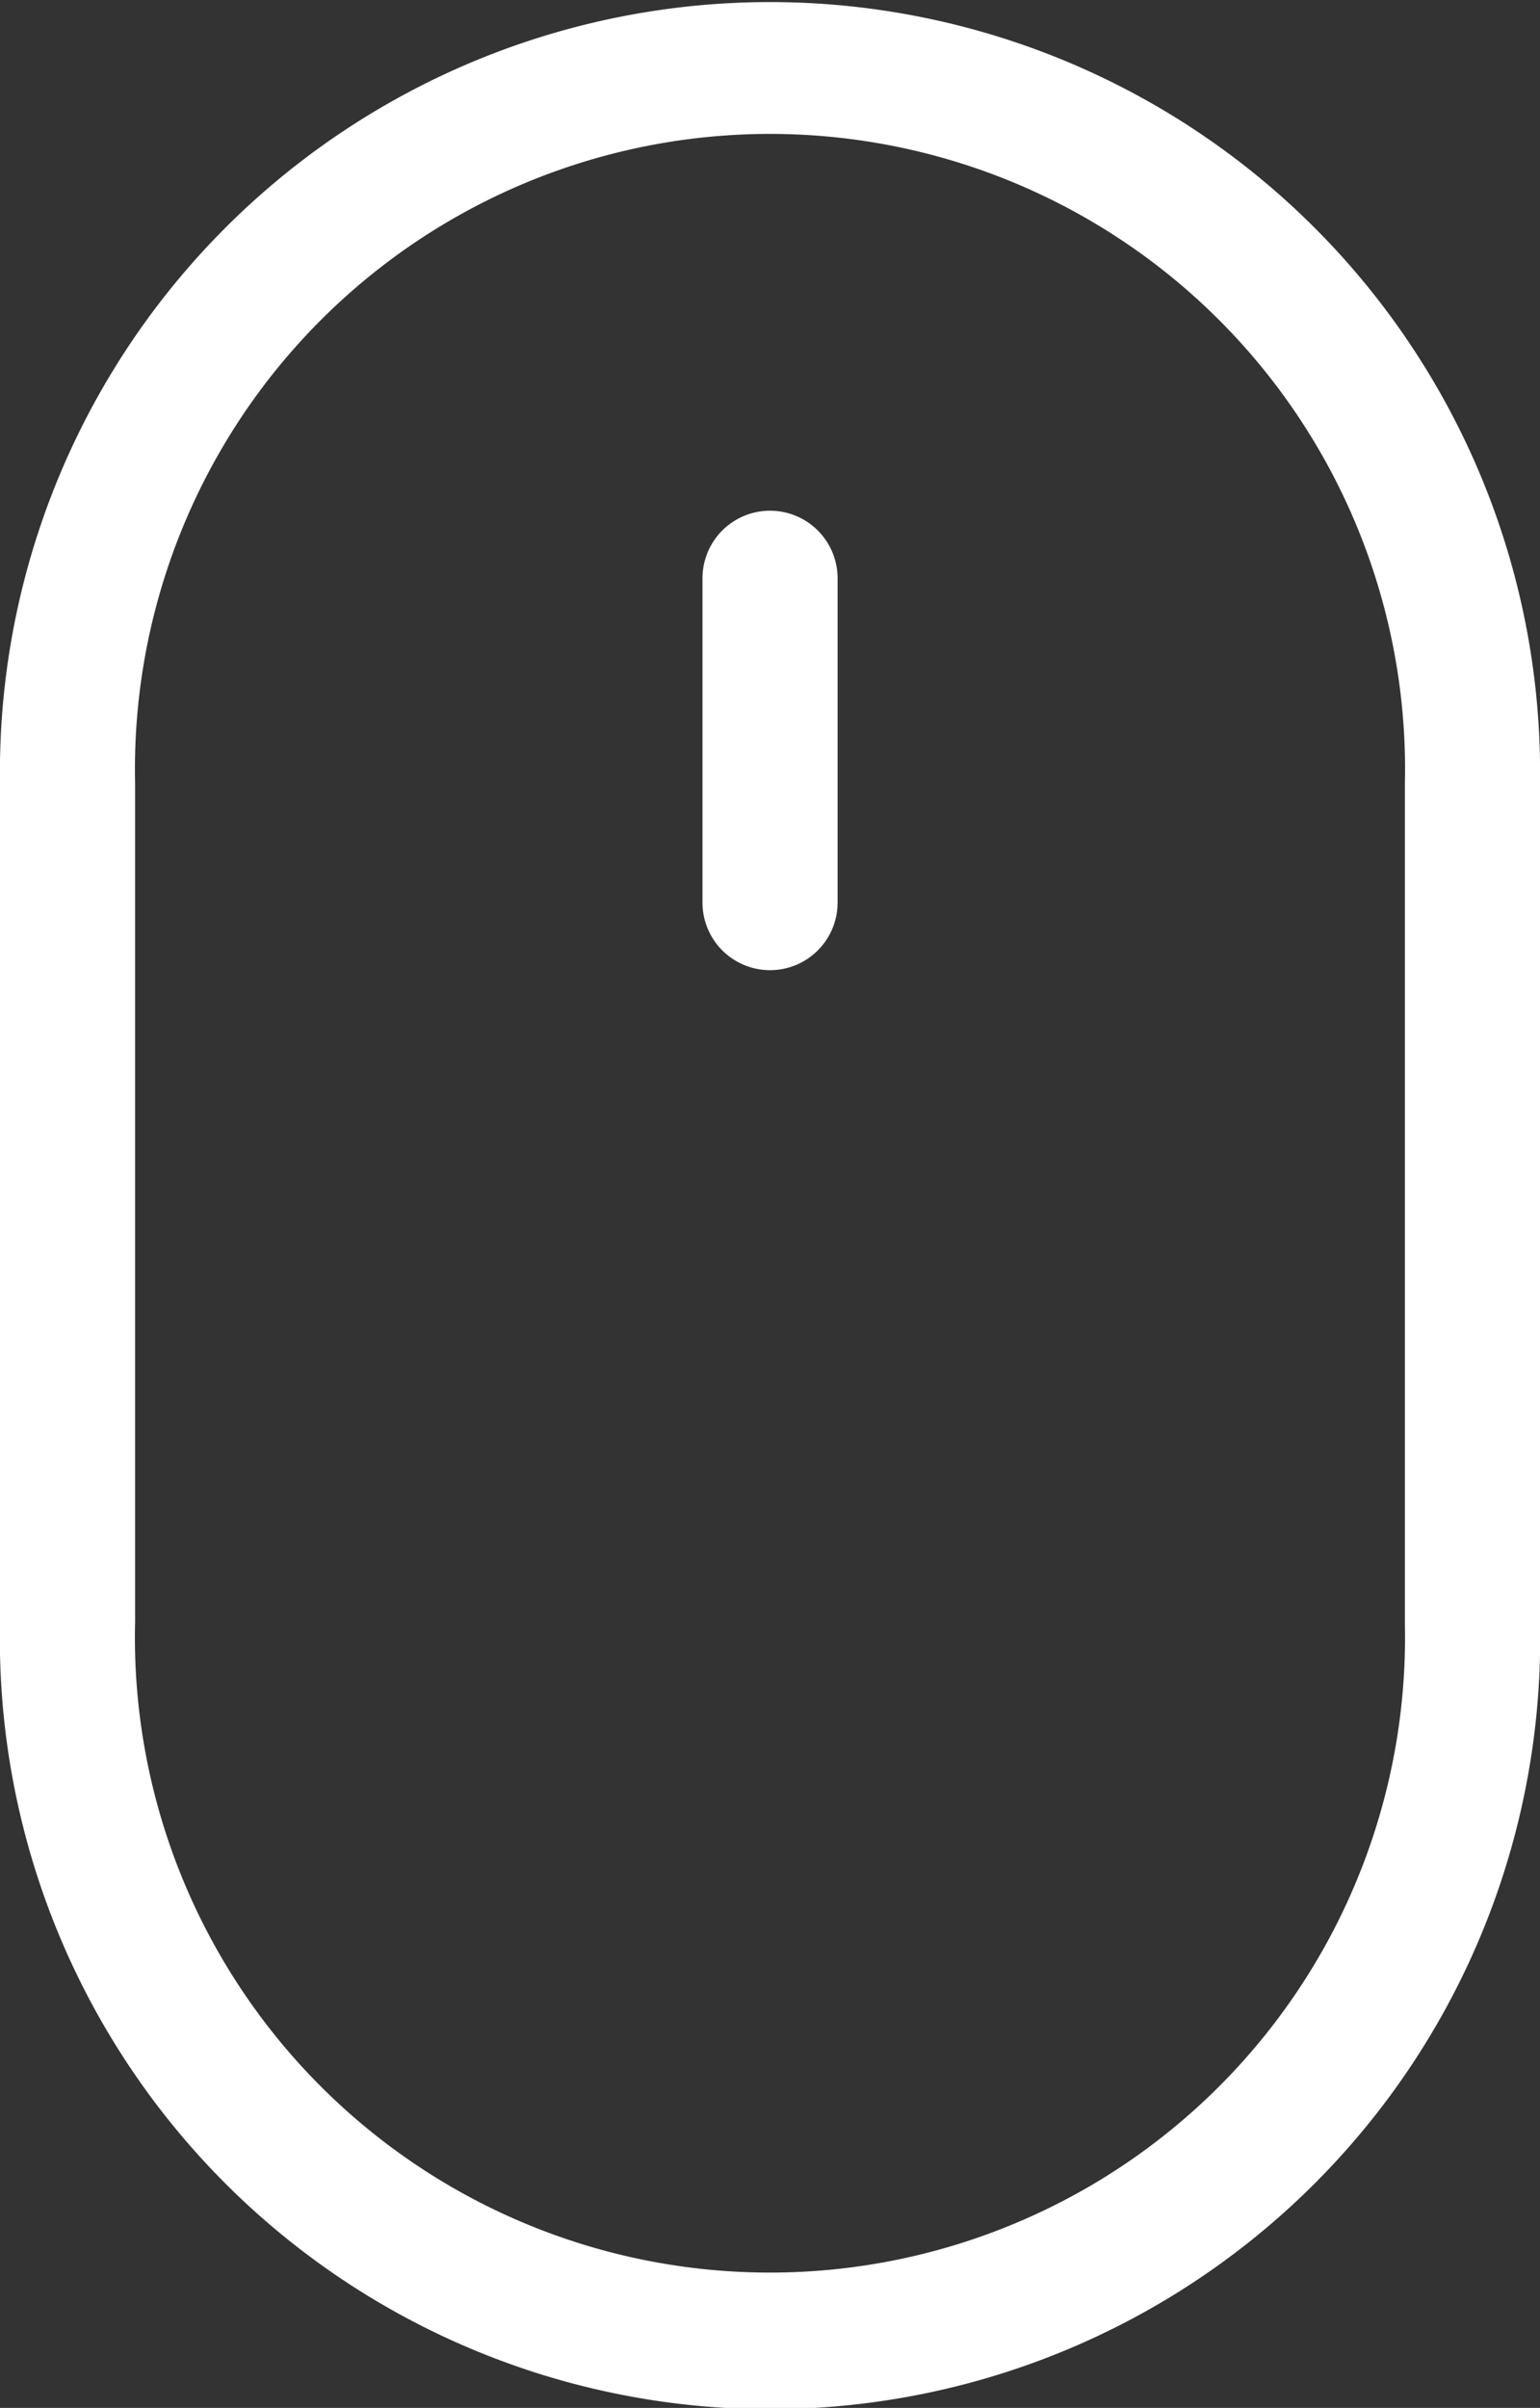
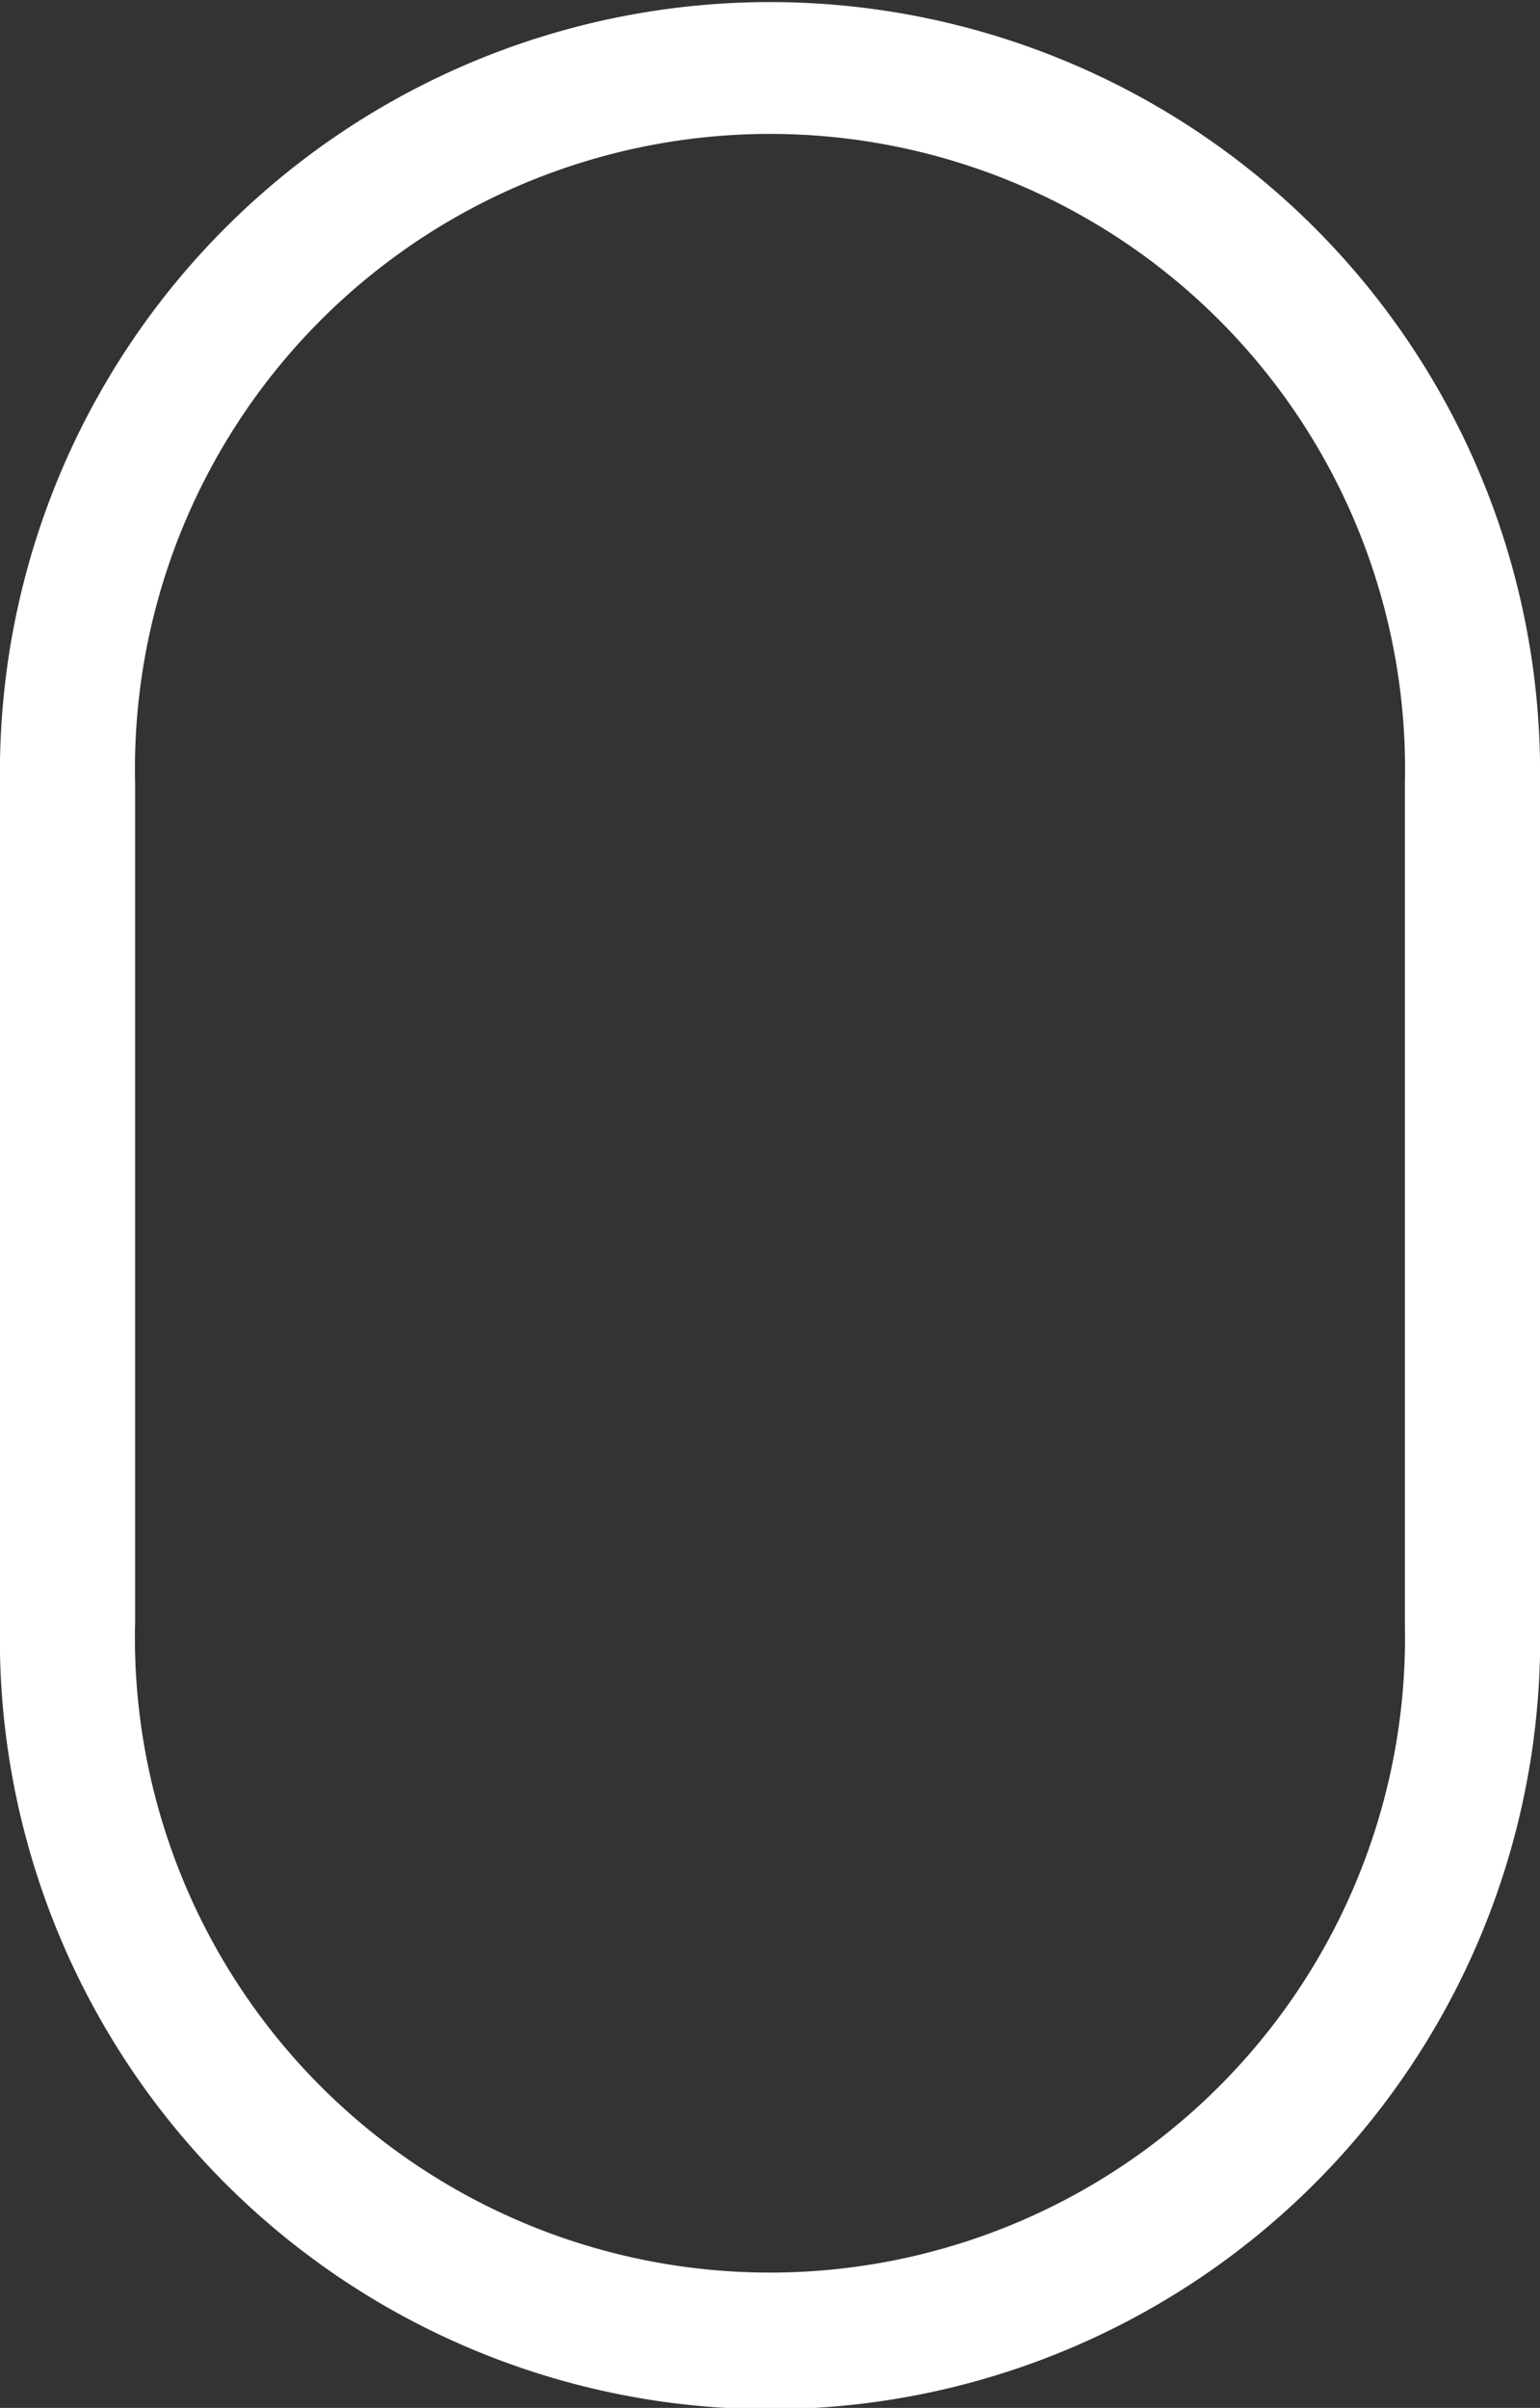
<svg xmlns="http://www.w3.org/2000/svg" width="18.5" height="28.918" viewBox="0 0 18.5 28.918">
  <rect x="0" y="0" width="18.5" height="28.918" fill="#333333" stroke="none" />
  <g transform="translate(-21.5 -5.5)">
    <g transform="translate(21.5 5.5)">
      <path d="M40,24.974V14.912a9.251,9.251,0,1,0-18.5,0V25.006A9.252,9.252,0,1,0,40,24.974Zm-16.877,0V14.912a7.629,7.629,0,1,1,15.254,0V25.006a7.629,7.629,0,1,1-15.254-.032Z" transform="translate(-21.5 -5.5)" fill="#fff" />
-       <path d="M49.123,29.106V25.211a.811.811,0,1,0-1.623,0v3.895a.811.811,0,0,0,1.623,0Z" transform="translate(-39.061 -18.266)" fill="#fff" />
    </g>
  </g>
</svg>